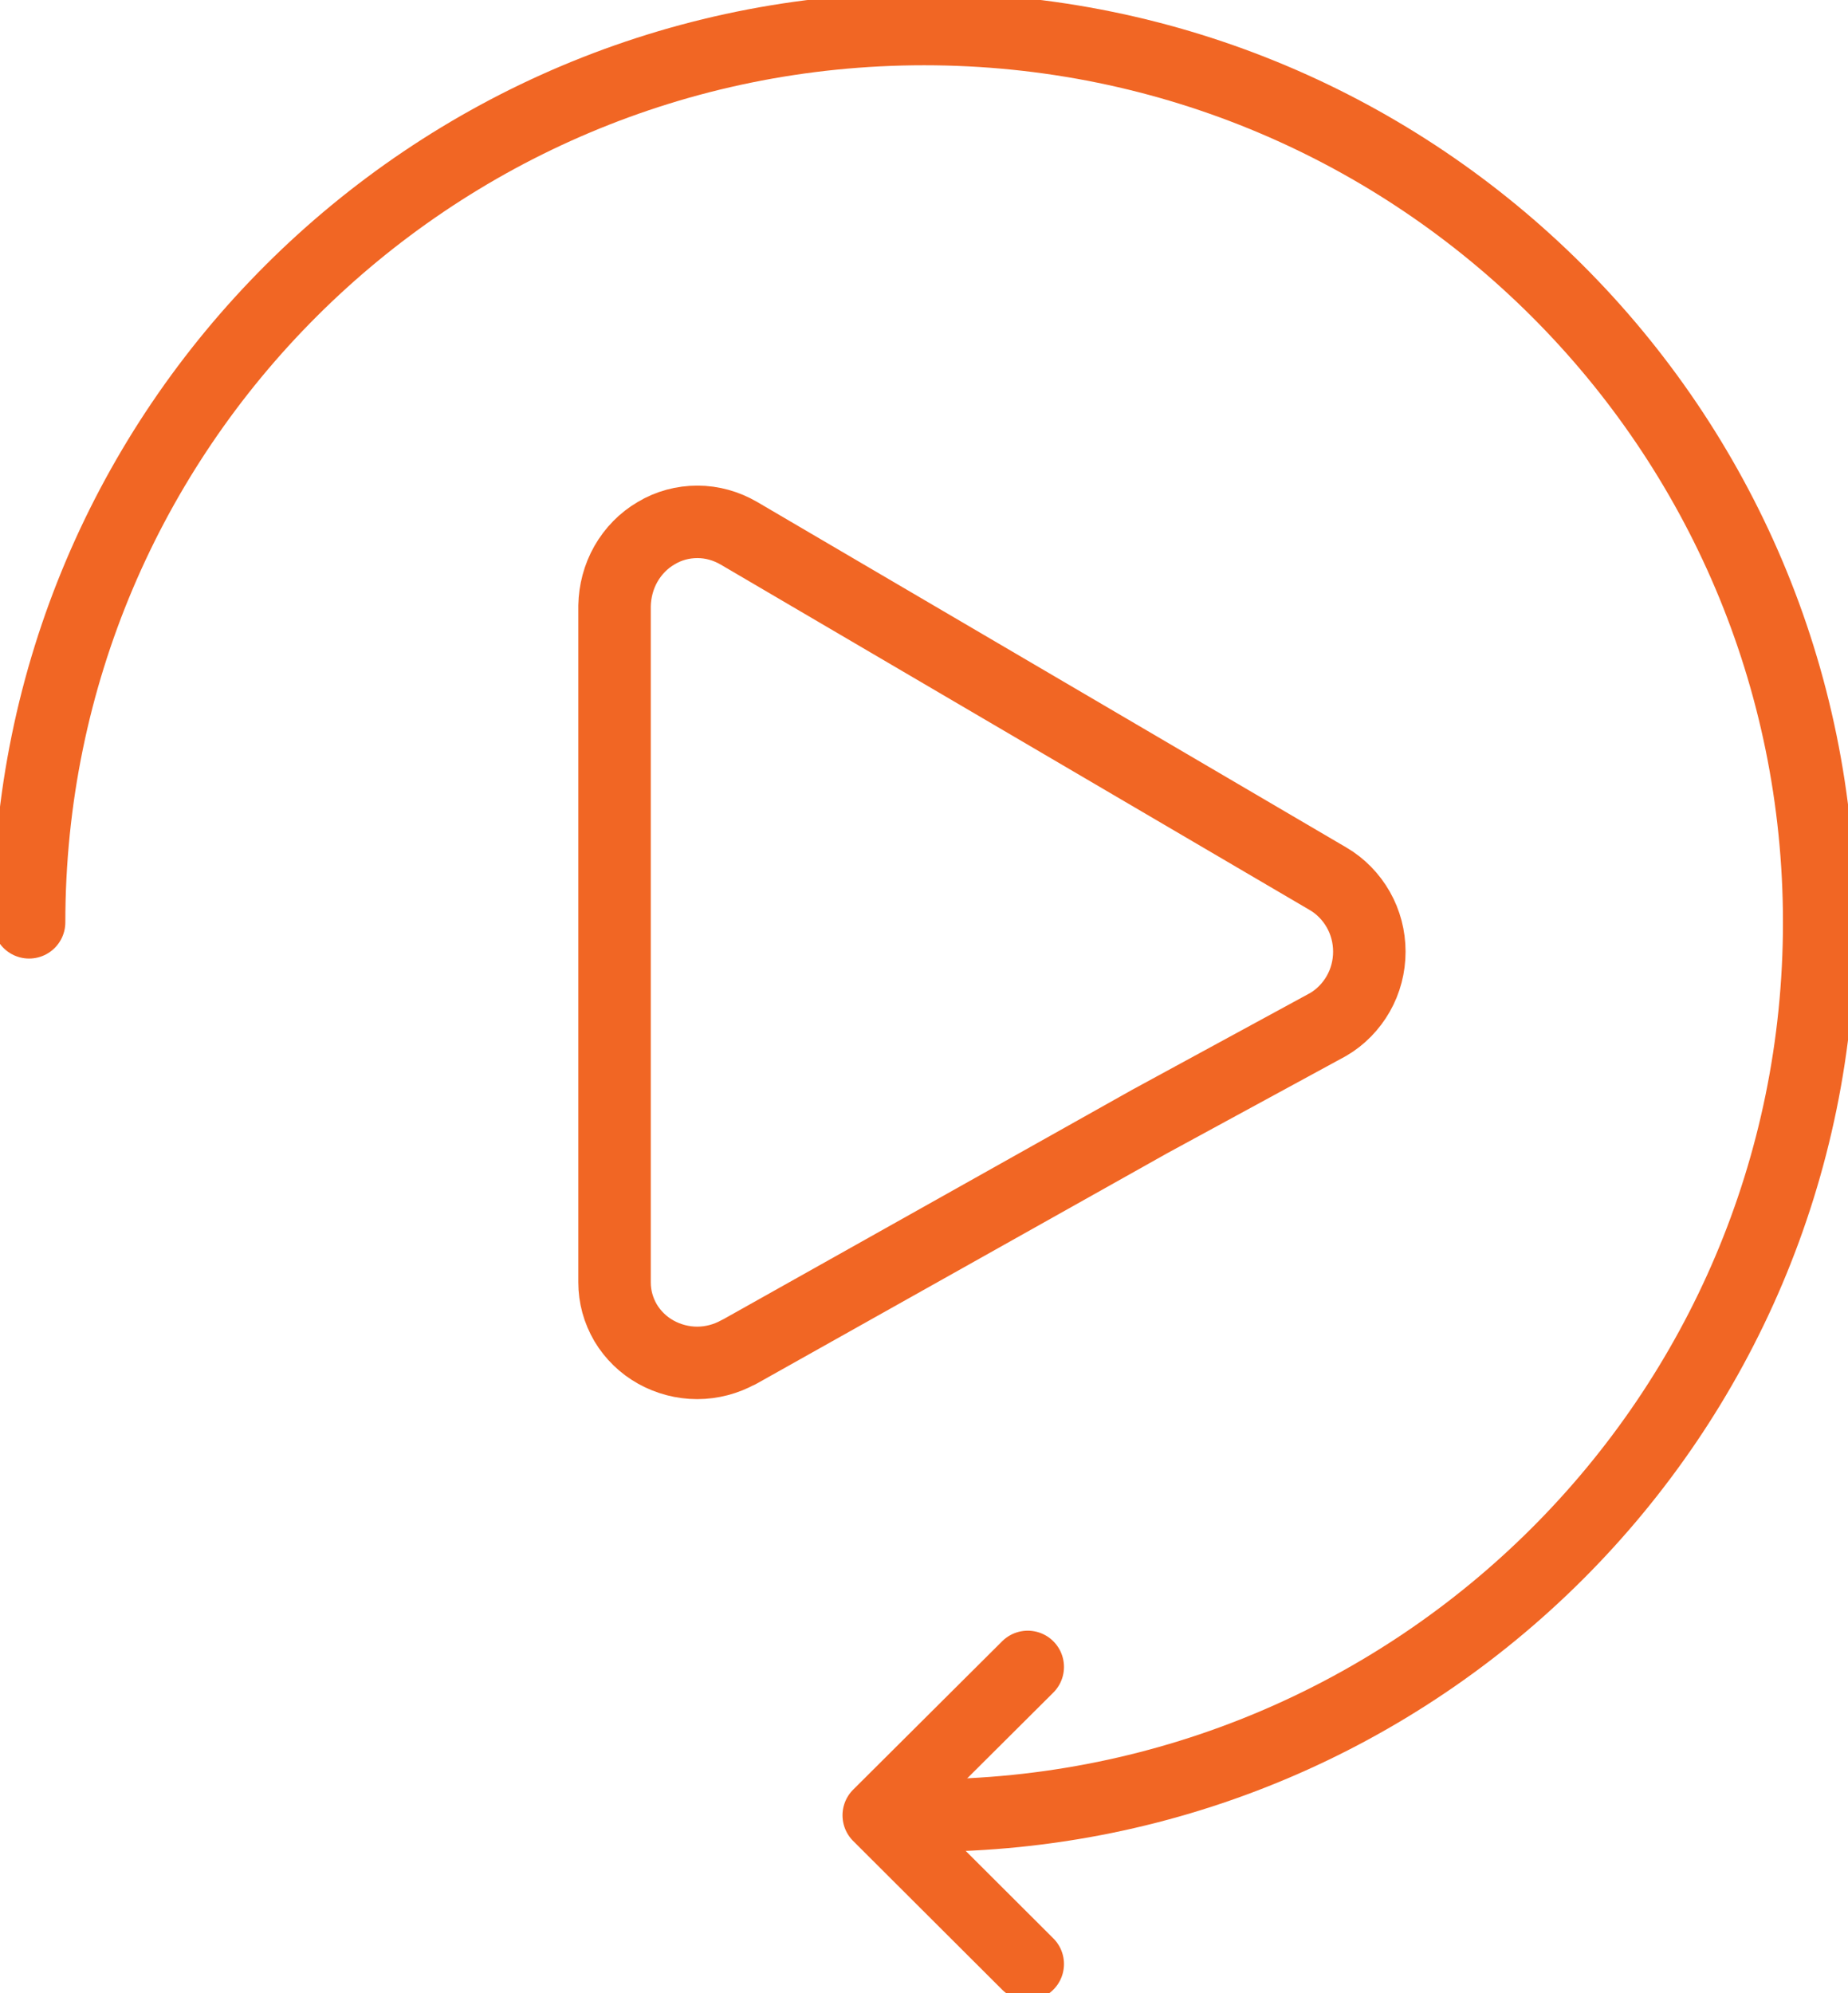
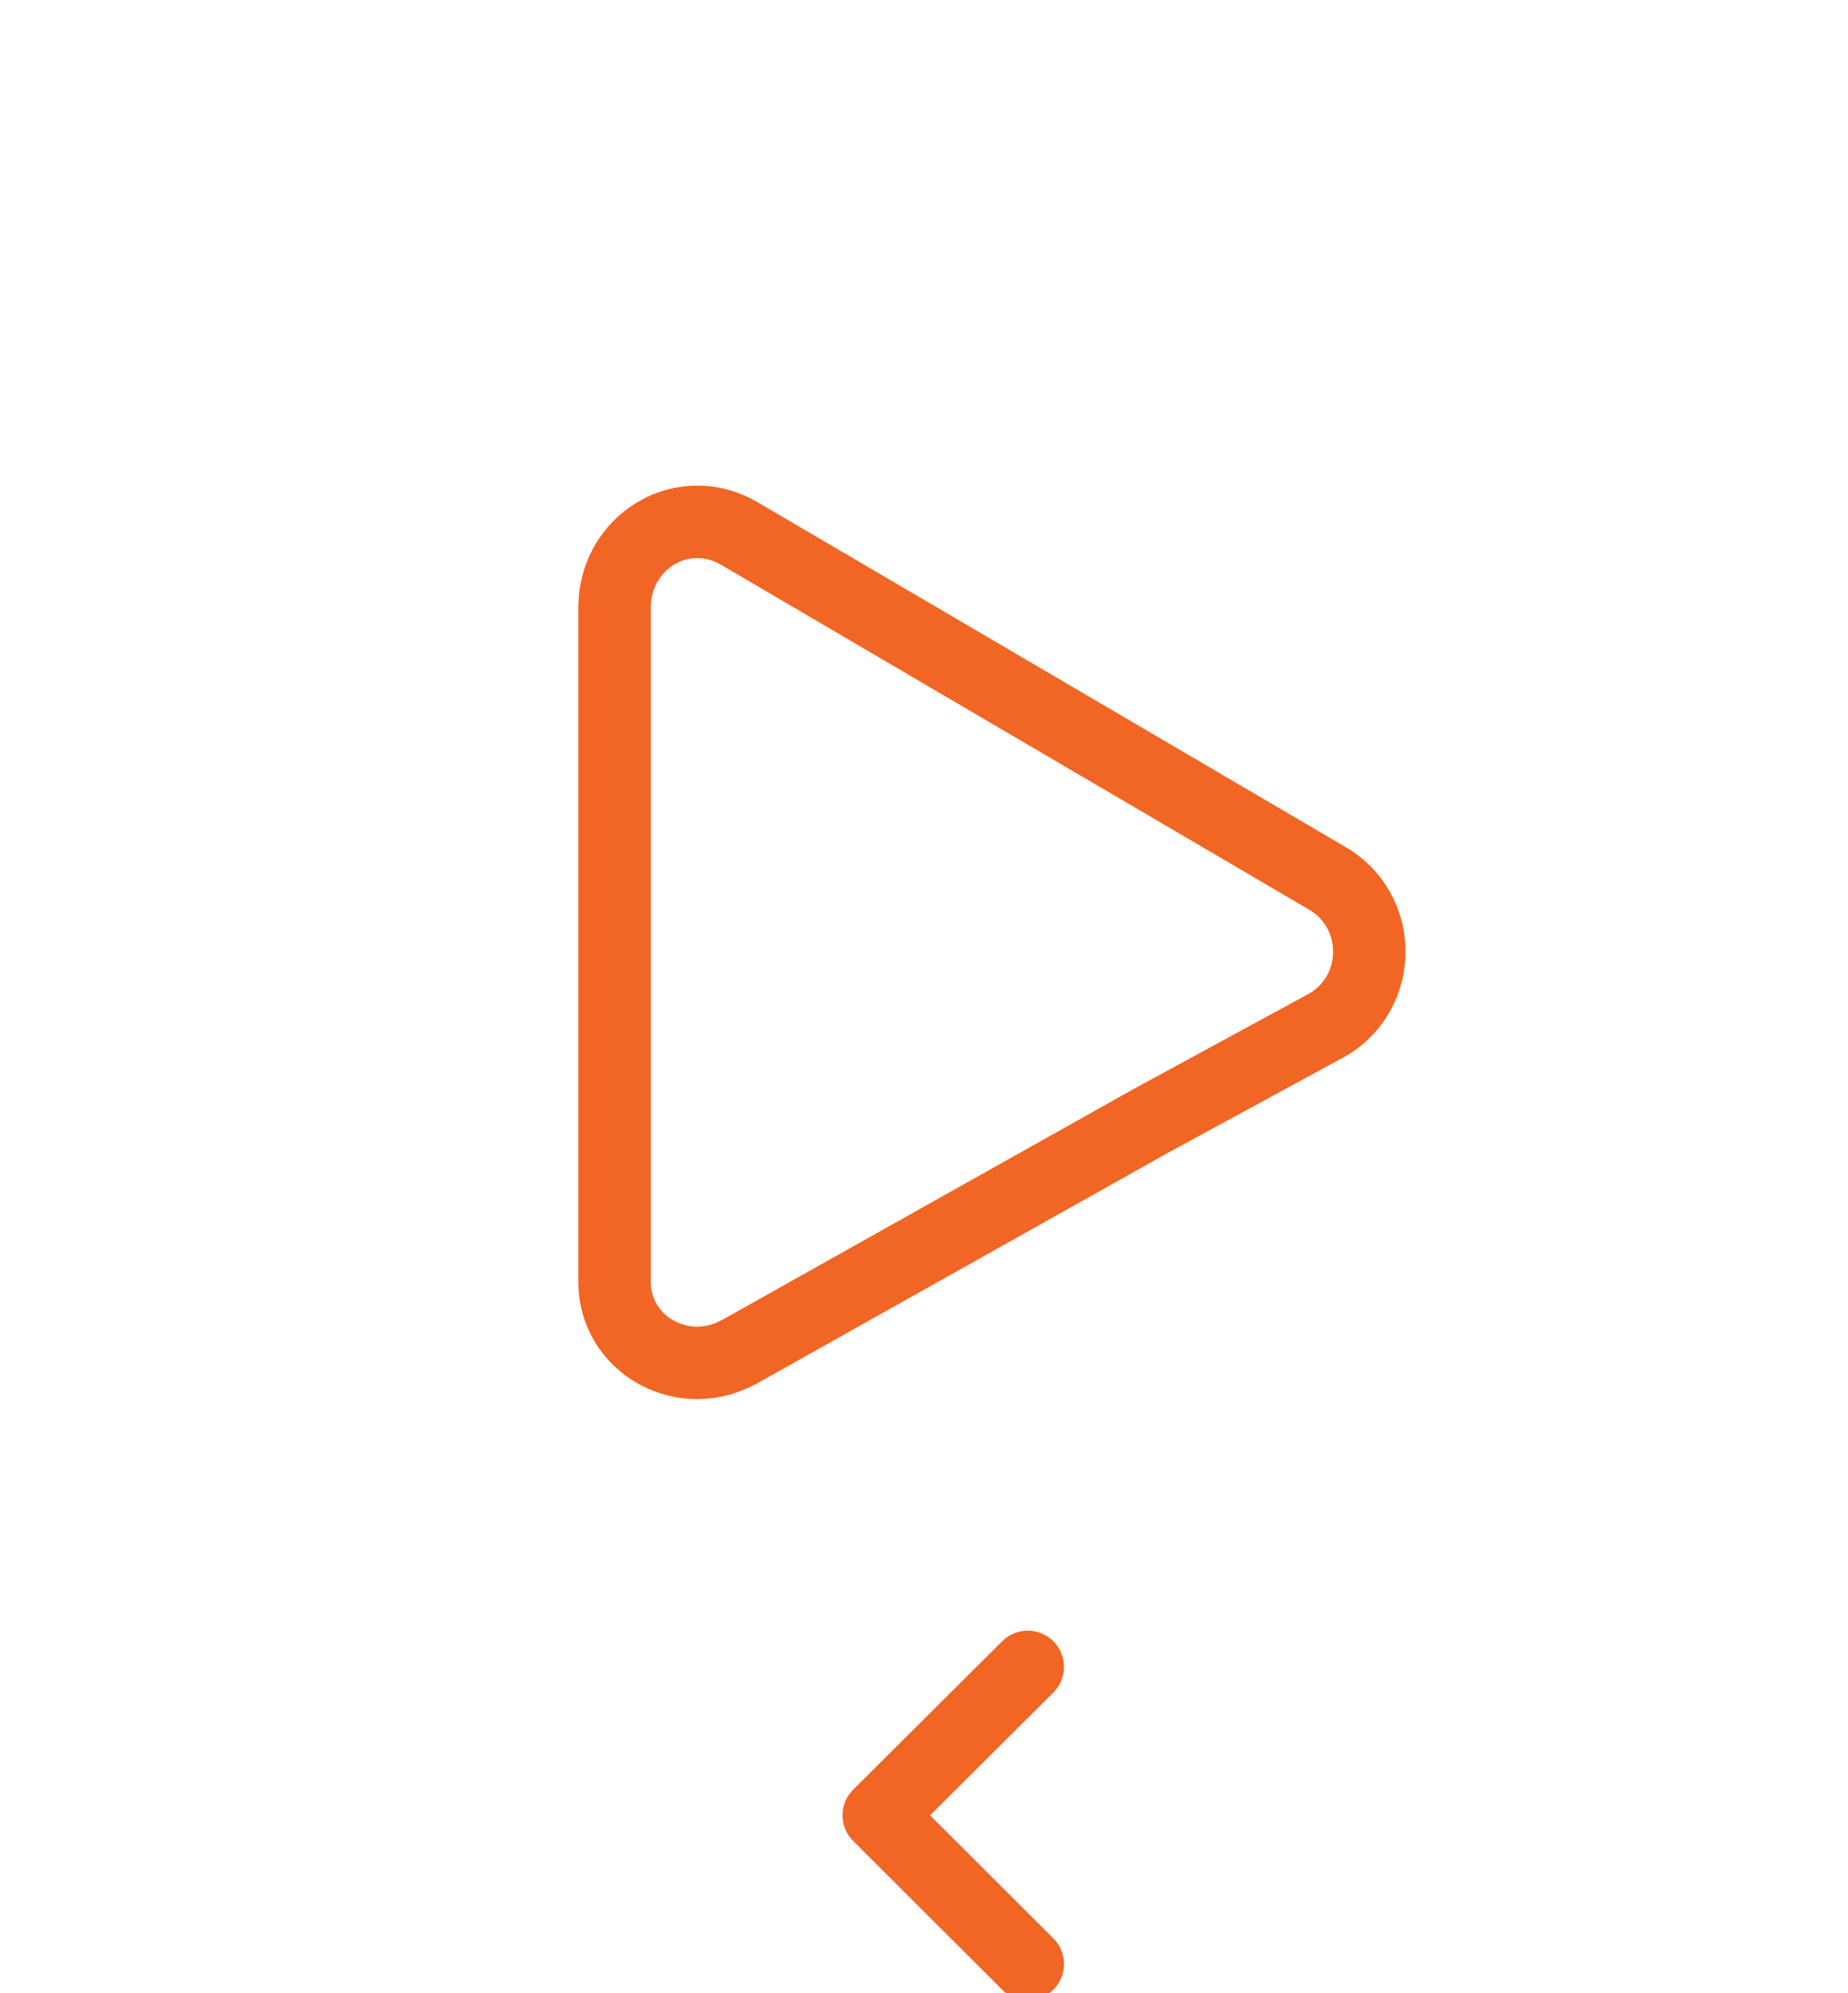
<svg xmlns="http://www.w3.org/2000/svg" width="51" height="55" viewBox="0 0 51 55" fill="none">
  <g clip-path="url(#clip0_672_6)">
    <path fill-rule="evenodd" clip-rule="evenodd" d="M20.389 37.313L31.727 30.95L36.65 28.273C36.995 28.073 37.284 27.776 37.485 27.424C37.686 27.071 37.79 26.671 37.79 26.262C37.79 25.853 37.686 25.452 37.485 25.1C37.284 24.747 36.995 24.451 36.65 24.25L20.389 14.714C20.043 14.513 19.65 14.401 19.248 14.401C18.847 14.401 18.453 14.505 18.108 14.714C17.763 14.914 17.474 15.21 17.273 15.563C17.072 15.916 16.968 16.317 16.96 16.717V26.222V28.778V35.39C16.96 35.782 17.064 36.159 17.265 36.504C17.466 36.84 17.755 37.121 18.1 37.313C18.445 37.505 18.839 37.61 19.24 37.61C19.642 37.61 20.035 37.505 20.381 37.313H20.389Z" stroke="#F16624" stroke-width="2" stroke-linecap="round" stroke-linejoin="round" />
-     <path d="M0.803 25.452C0.803 11.837 11.861 0.801 25.504 0.801C39.147 0.801 50.205 11.837 50.205 25.452C50.205 39.068 39.147 50.103 25.504 50.103" stroke="#F16624" stroke-width="2" stroke-linecap="round" stroke-linejoin="round" />
    <path d="M28.363 54.199L24.251 50.095L28.363 46" stroke="#F16624" stroke-width="2" stroke-linecap="round" stroke-linejoin="round" />
  </g>
  <defs>
    <clipPath id="clip0_672_6">
      <rect width="51" height="55" fill="white" />
    </clipPath>
  </defs>
</svg>